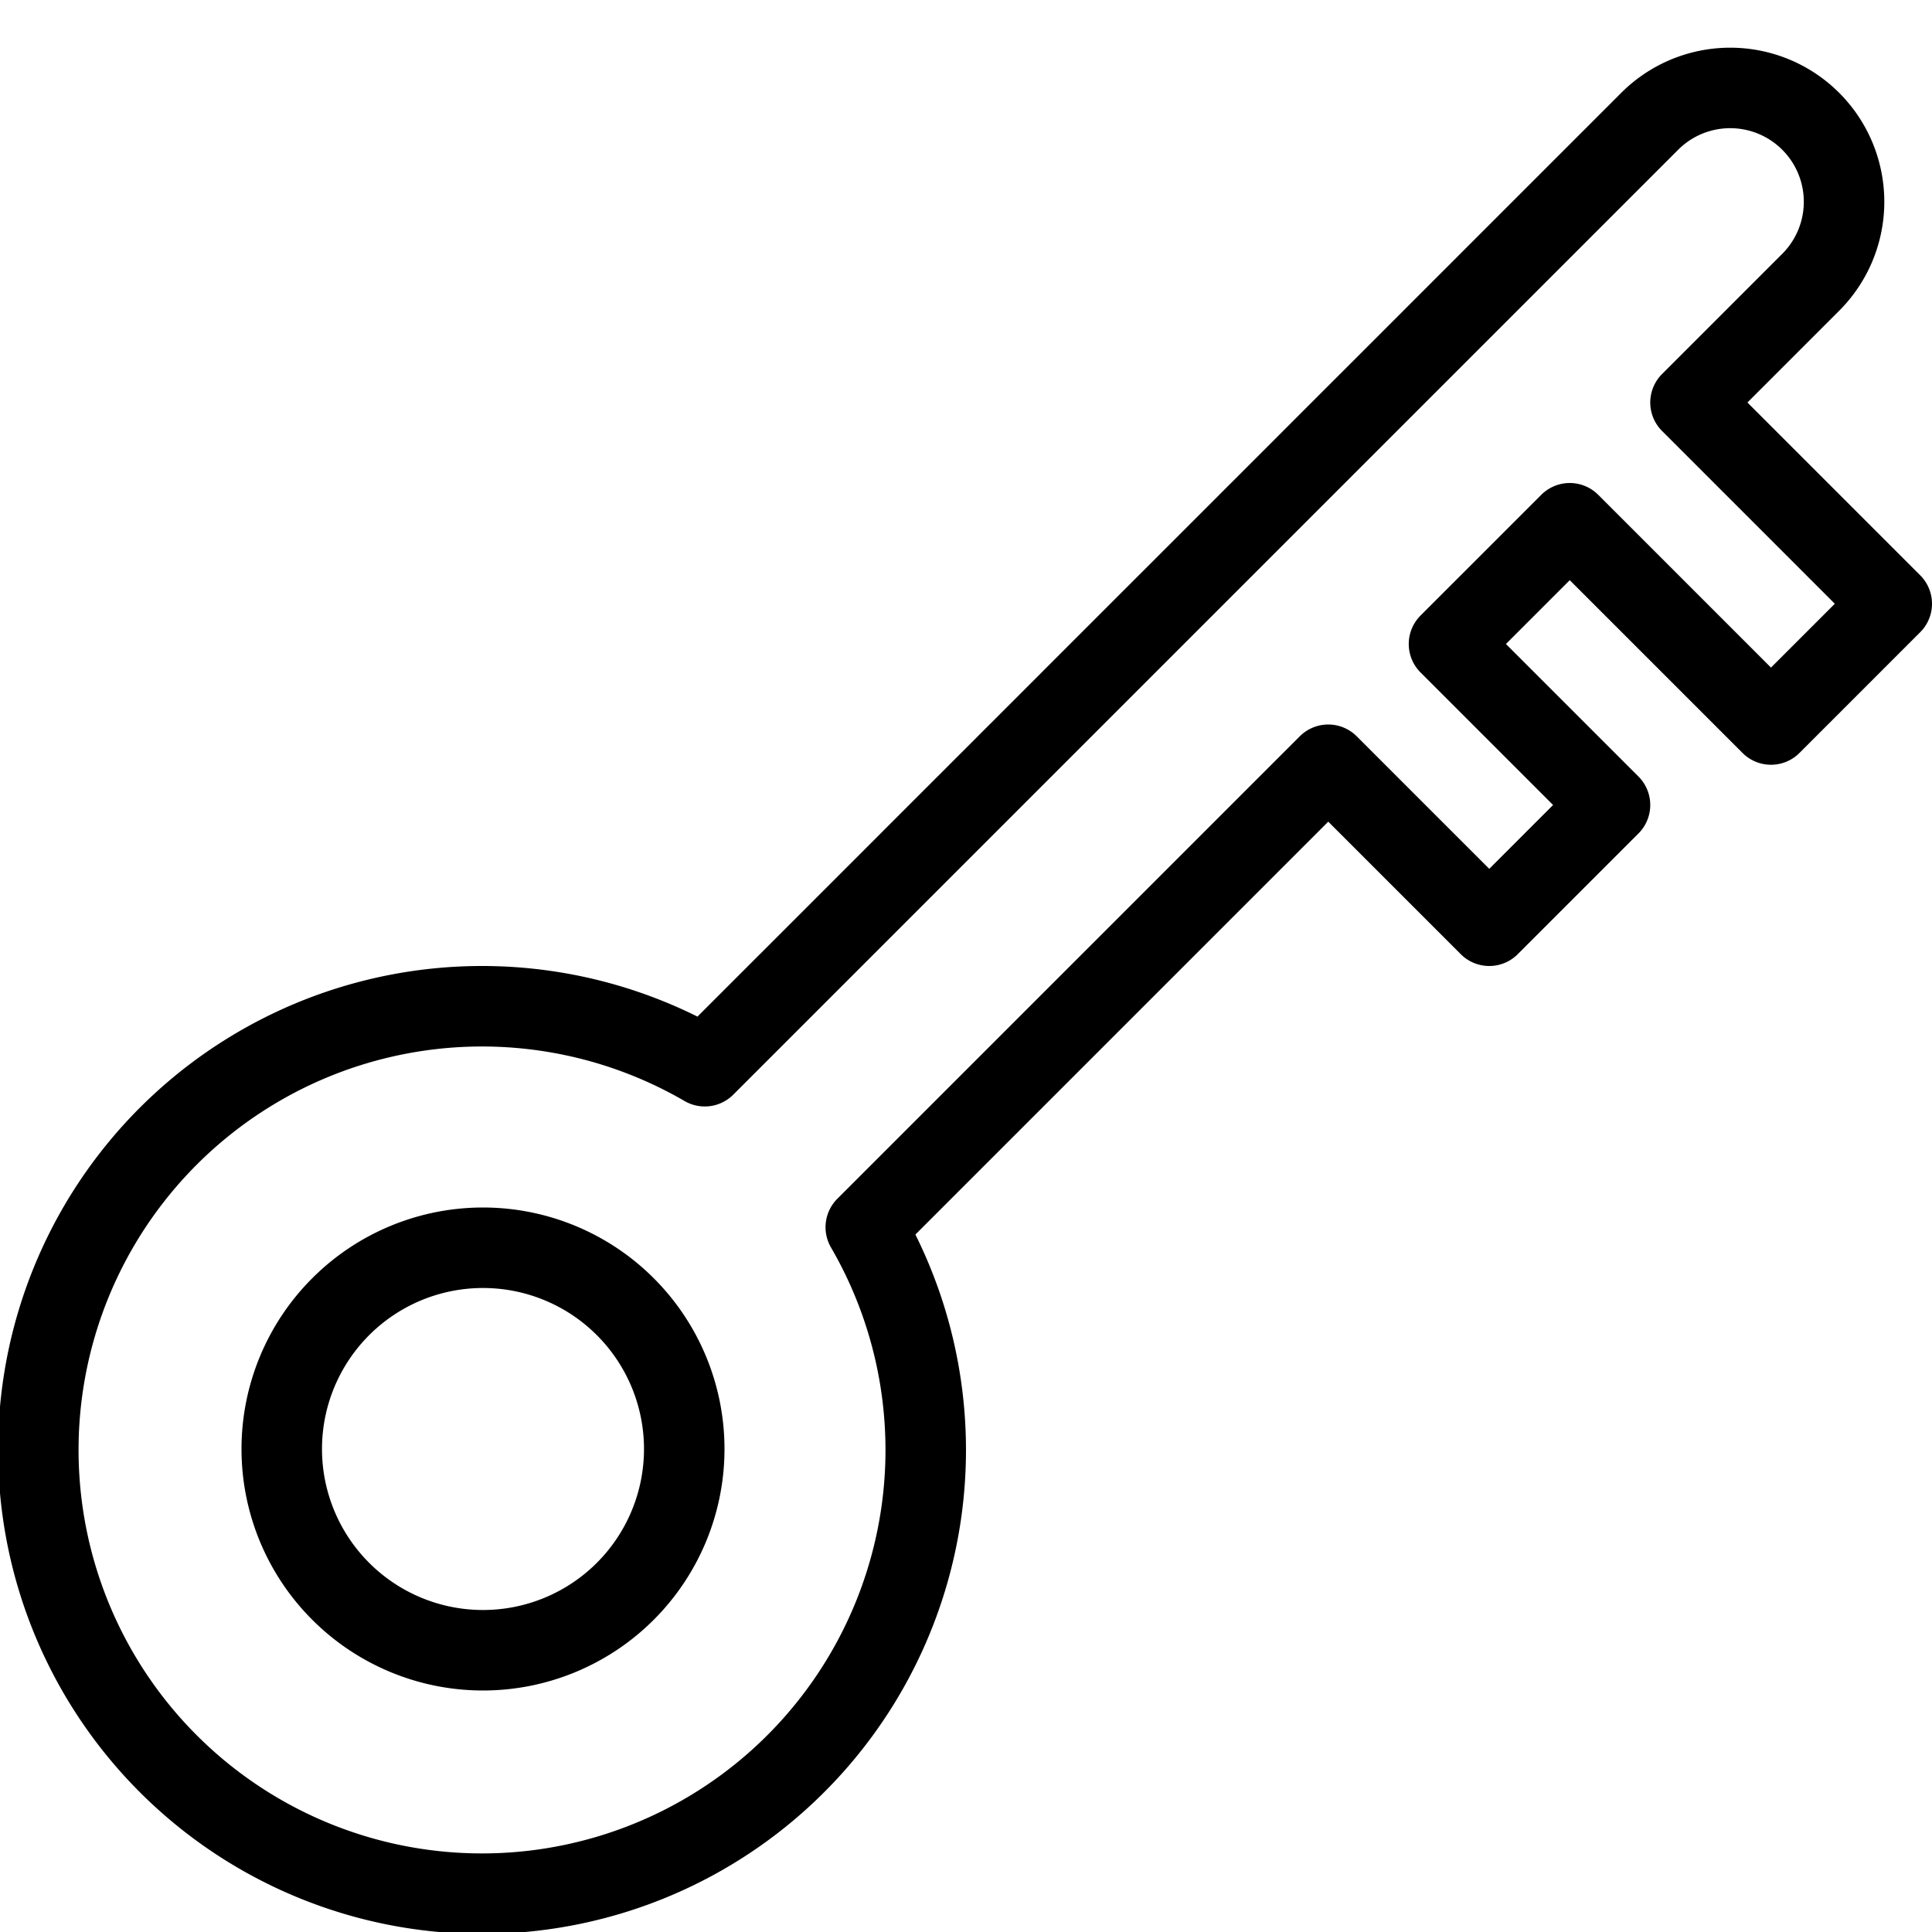
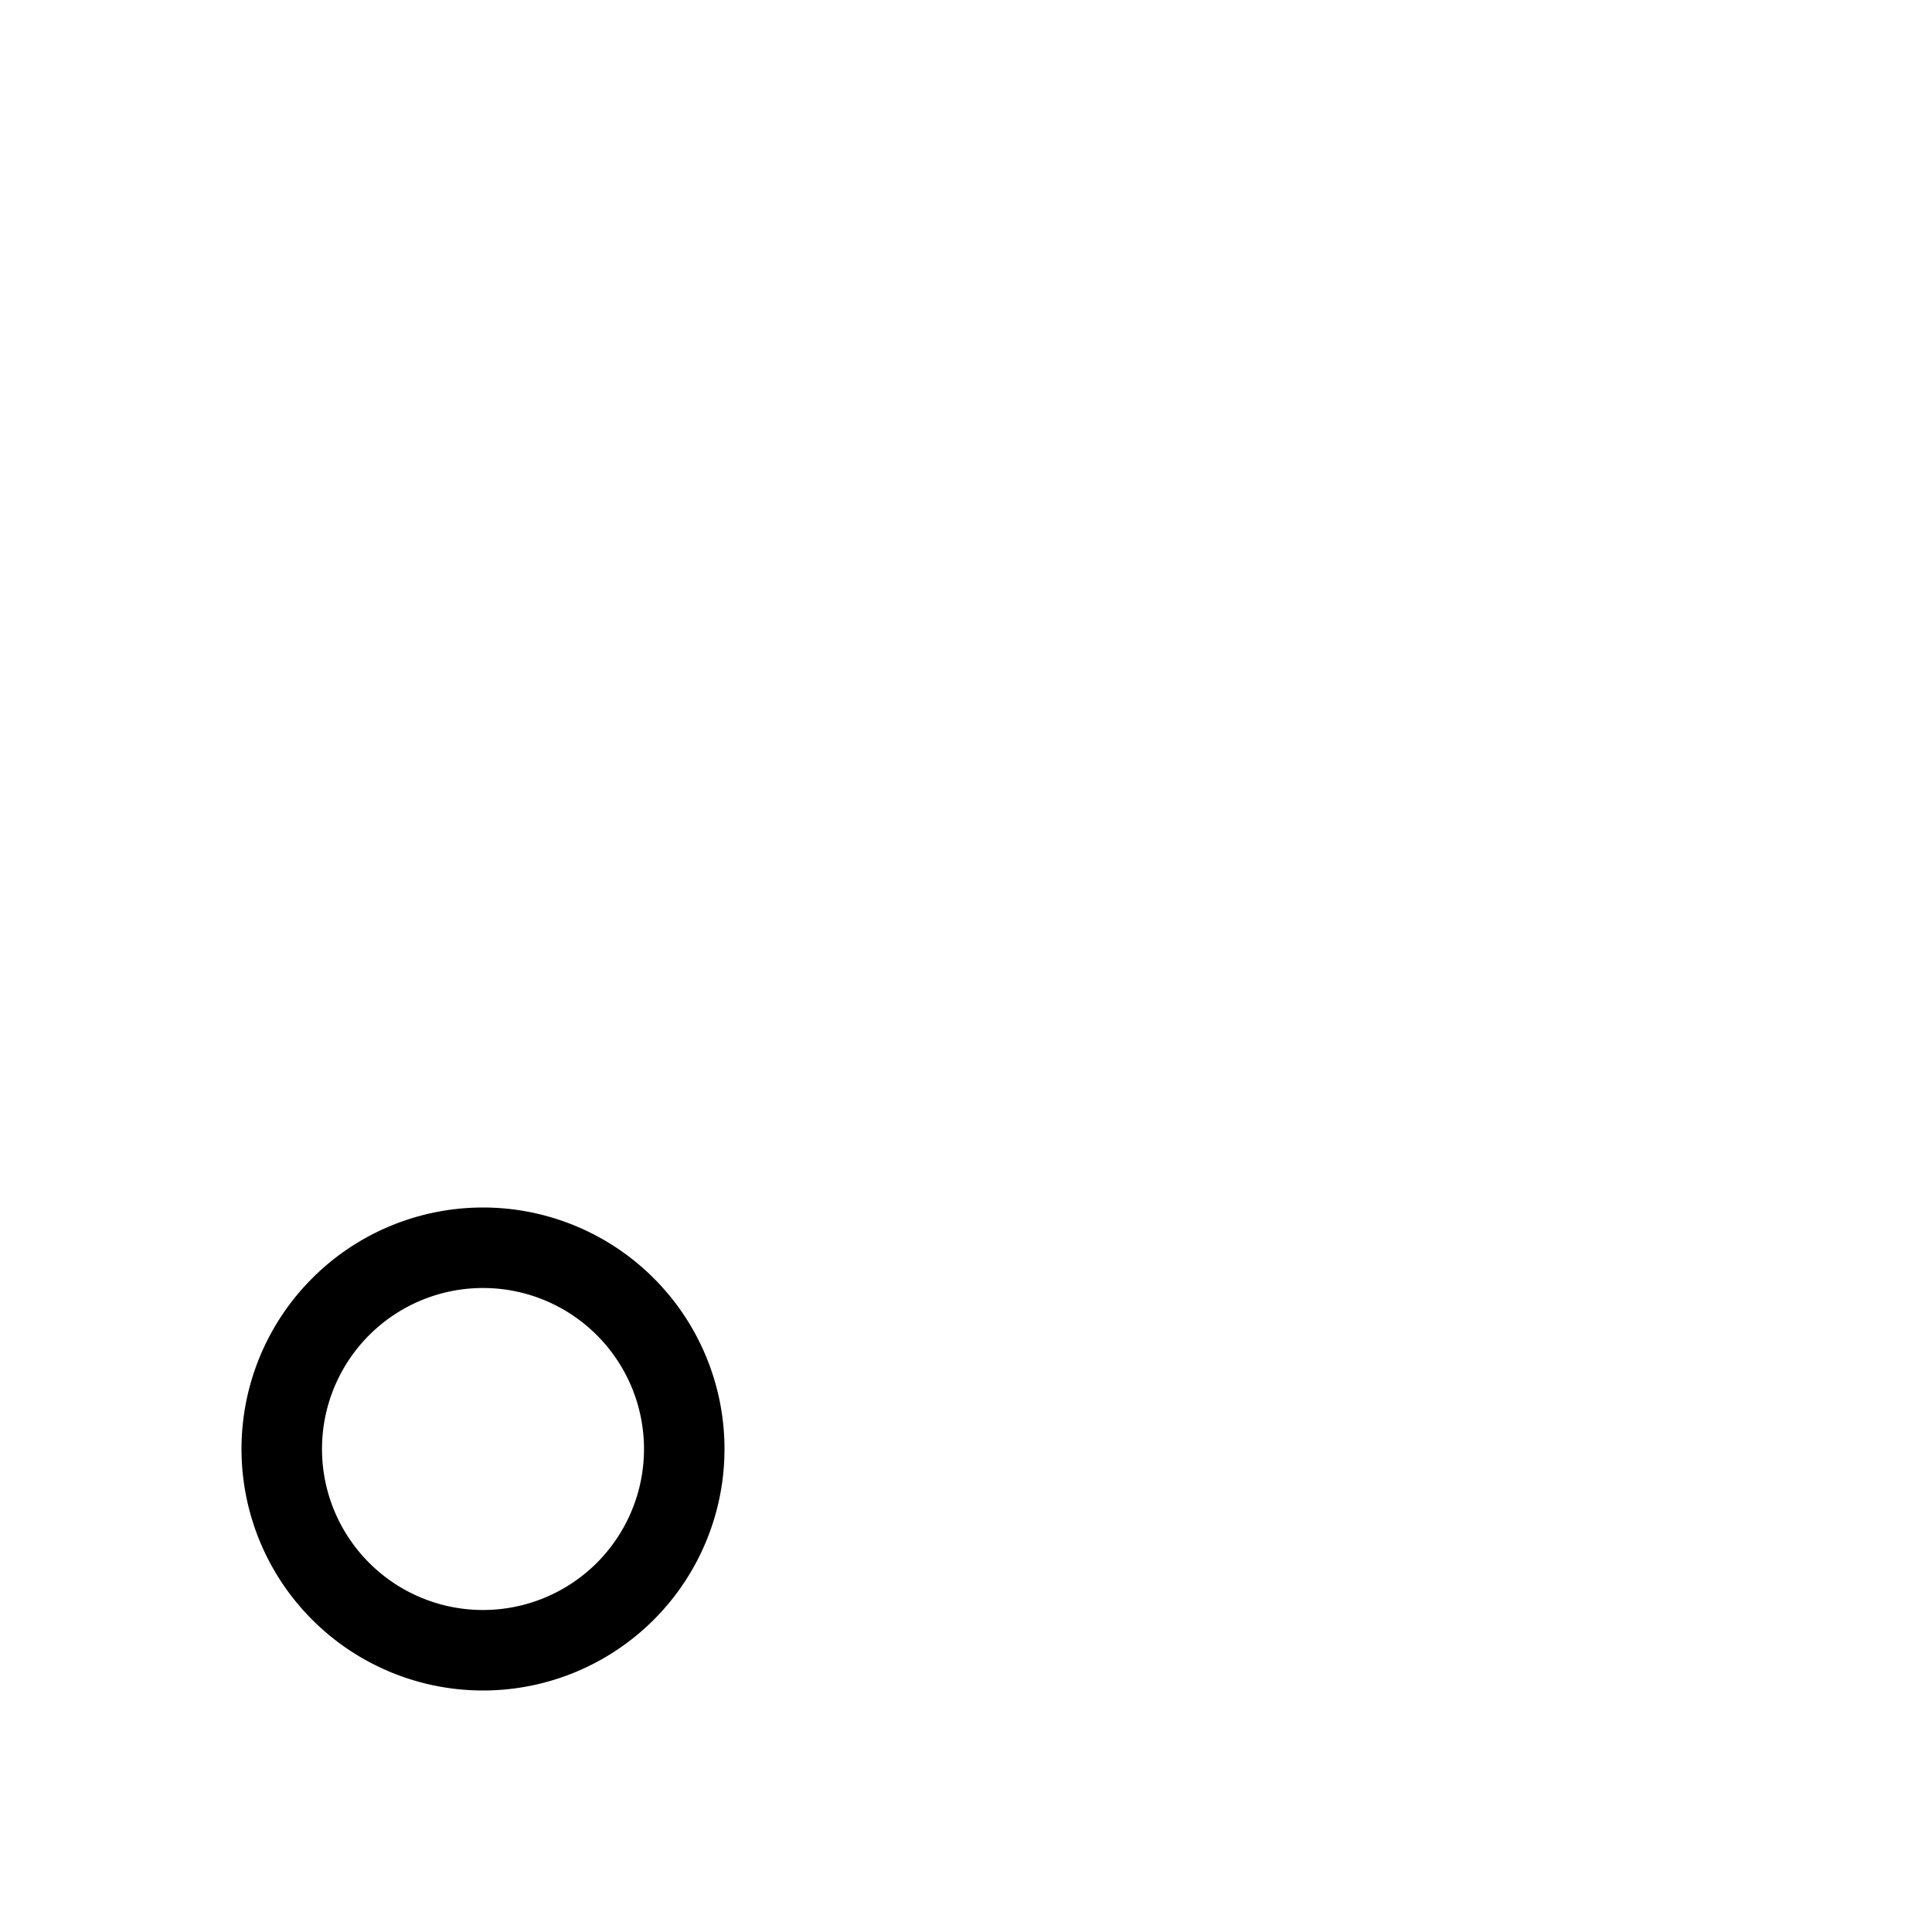
<svg xmlns="http://www.w3.org/2000/svg" viewBox="0 0 140 140">
  <g fill="none" stroke="currentColor" stroke-linecap="round" stroke-linejoin="round">
    <path d="M20.417 105a14.583 14.583 0 1029.166 0 14.583 14.583 0 10-29.166 0z" stroke-width="5.833" />
-     <path d="M128.333 52.5l8.75-8.75L122.5 29.167l8.75-8.75A8.25 8.25 0 00119.583 8.75L51.071 77.262A32.153 32.153 0 1062.738 88.93L96.25 55.417l11.667 11.666 8.75-8.75L105 46.667l8.75-8.75z" stroke-width="5.833" />
  </g>
</svg>